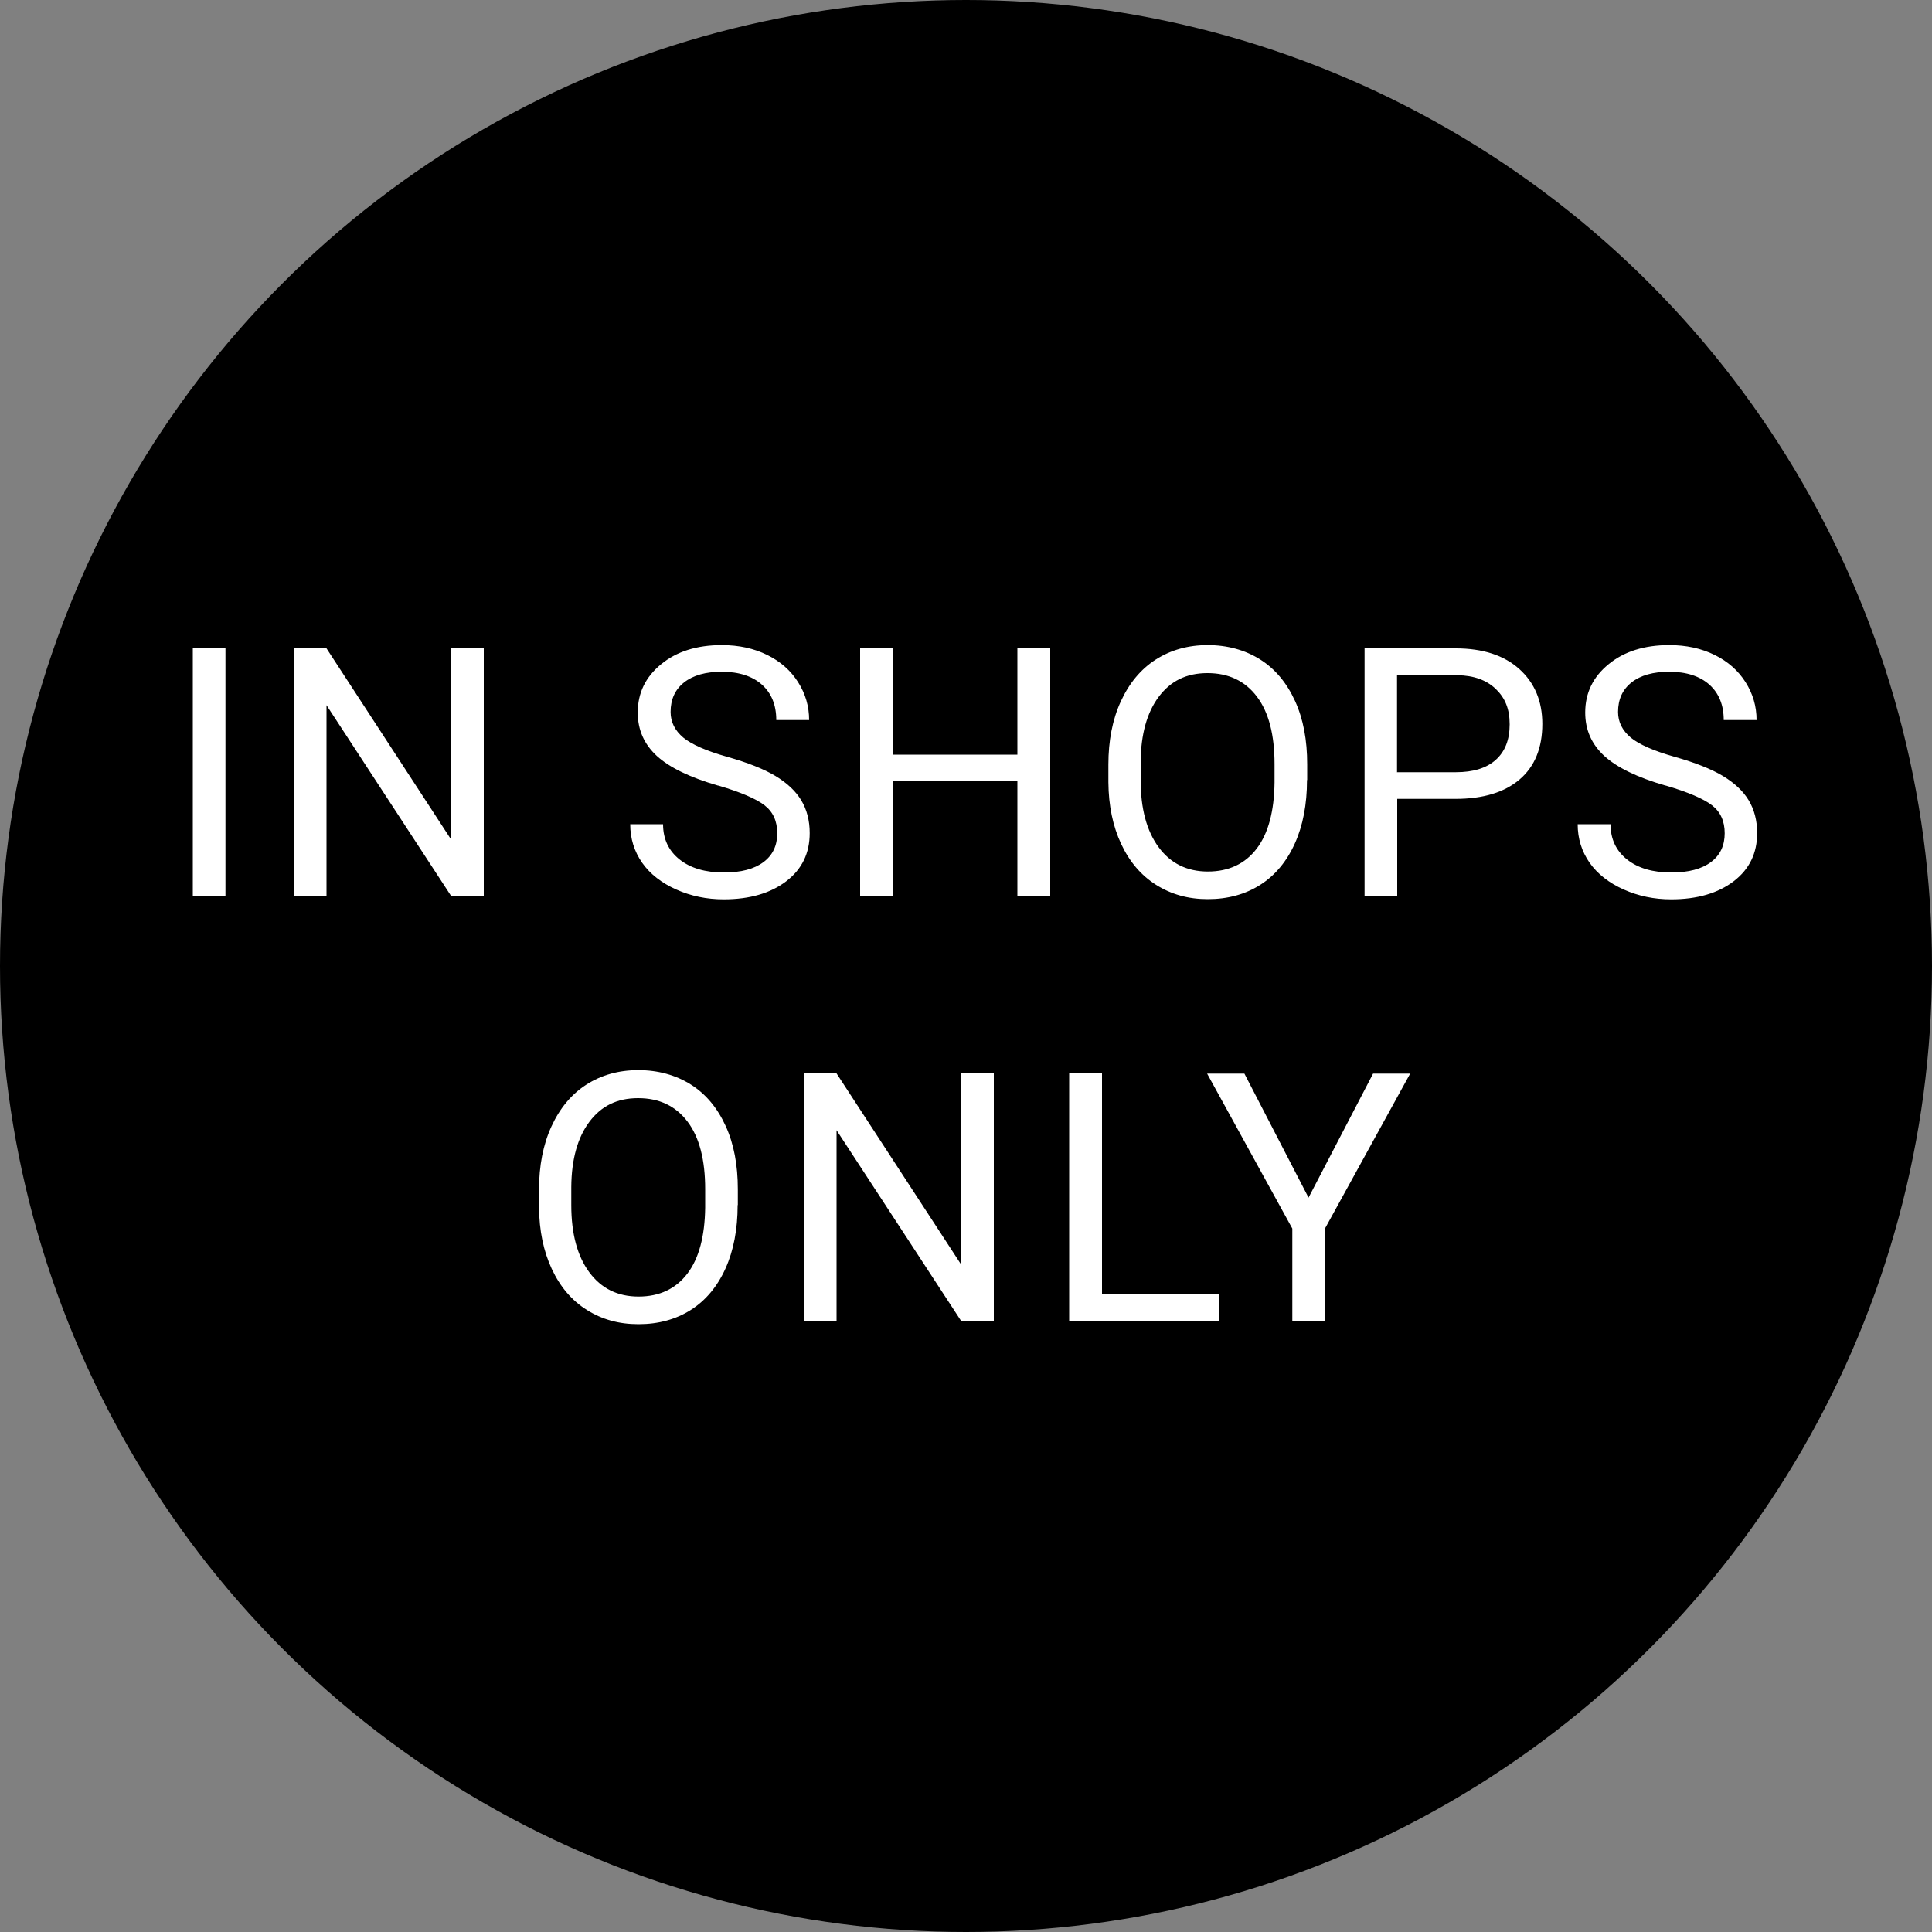
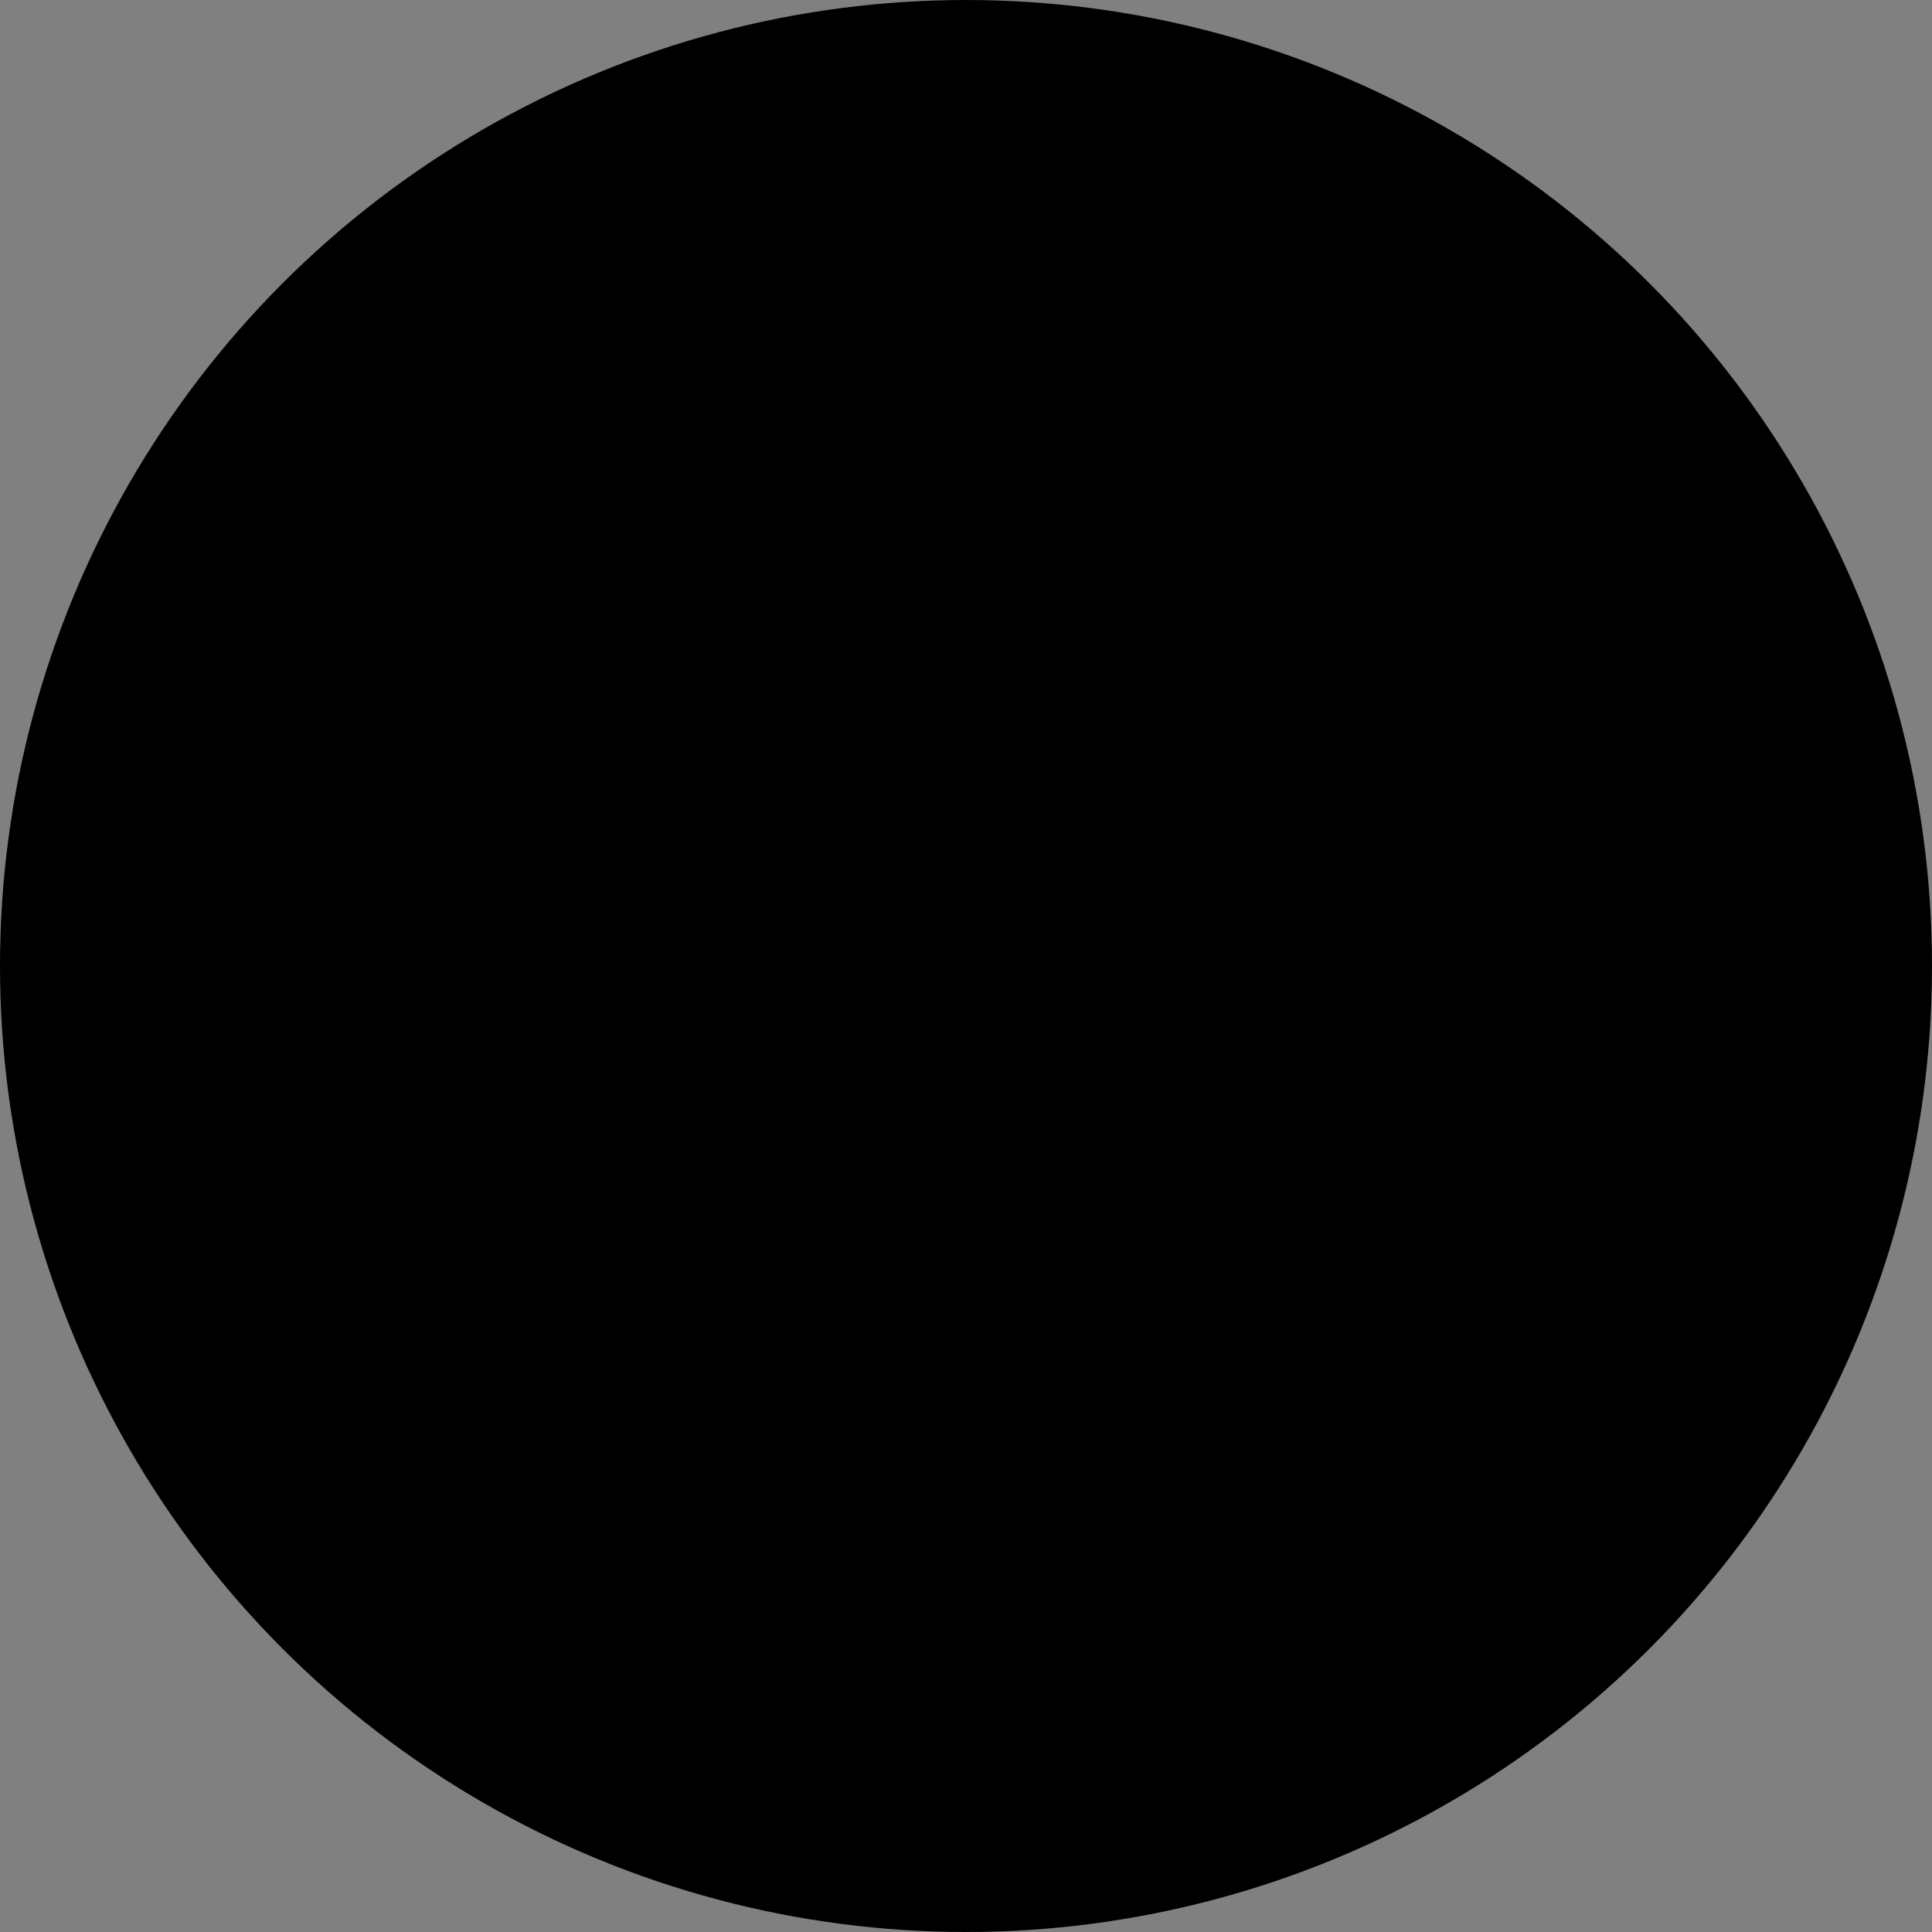
<svg xmlns="http://www.w3.org/2000/svg" id="Layer_2" data-name="Layer 2" viewBox="0 0 100 100">
  <rect x="0" y="0" width="100" height="100" fill="#808080" stroke="none" />
  <defs>
    <style>
      .cls-1, .cls-2 {
        stroke-width: 0px;
      }

      .cls-2 {
        fill: #fff;
      }
    </style>
  </defs>
  <g id="In_Shops_Only" data-name="In Shops Only">
    <circle class="cls-1" cx="50" cy="50" r="50" />
-     <path class="cls-2" d="M11.67,46.36h-1.69v-12.8h1.69v12.8ZM25.04,46.36h-1.7l-6.44-9.86v9.86h-1.7v-12.8h1.7l6.46,9.91v-9.91h1.68v12.8ZM37.16,40.66c-1.45-.42-2.5-.93-3.16-1.53-.66-.61-.99-1.35-.99-2.25,0-1.01.4-1.84,1.21-2.5.8-.66,1.85-.99,3.14-.99.88,0,1.66.17,2.35.51.69.34,1.22.81,1.6,1.41.38.6.57,1.25.57,1.96h-1.7c0-.78-.25-1.39-.74-1.83s-1.19-.67-2.08-.67c-.83,0-1.48.18-1.95.55-.47.37-.7.88-.7,1.53,0,.52.22.96.66,1.33.44.36,1.2.69,2.26.99,1.06.3,1.9.63,2.5.99.6.36,1.05.78,1.34,1.26.29.48.44,1.05.44,1.7,0,1.04-.4,1.87-1.21,2.49s-1.89.94-3.24.94c-.88,0-1.7-.17-2.46-.51s-1.35-.8-1.76-1.38c-.41-.59-.62-1.25-.62-2h1.7c0,.77.29,1.38.86,1.83.57.45,1.33.67,2.29.67.89,0,1.57-.18,2.05-.54s.71-.86.71-1.49-.22-1.11-.66-1.45-1.24-.68-2.39-1.02ZM54.36,46.36h-1.7v-5.92h-6.45v5.92h-1.69v-12.8h1.69v5.5h6.45v-5.5h1.7v12.8ZM67.65,40.38c0,1.25-.21,2.35-.63,3.28s-1.02,1.65-1.79,2.14-1.68.74-2.71.74-1.9-.25-2.68-.74-1.38-1.2-1.81-2.12-.65-1.98-.66-3.19v-.92c0-1.23.21-2.32.64-3.26s1.03-1.67,1.81-2.17,1.68-.75,2.69-.75,1.93.25,2.71.74,1.38,1.21,1.81,2.15.63,2.03.63,3.28v.81ZM65.97,39.55c0-1.52-.3-2.68-.91-3.49s-1.46-1.22-2.56-1.22-1.91.41-2.52,1.22-.93,1.94-.94,3.38v.94c0,1.47.31,2.63.93,3.47s1.47,1.26,2.55,1.26,1.93-.4,2.53-1.19.9-1.93.92-3.41v-.95ZM72.32,41.35v5.01h-1.69v-12.8h4.72c1.4,0,2.5.36,3.29,1.07s1.19,1.66,1.19,2.84c0,1.24-.39,2.2-1.17,2.87s-1.89,1.01-3.33,1.01h-3.02ZM72.32,39.97h3.03c.9,0,1.59-.21,2.07-.64.48-.43.72-1.04.72-1.84s-.24-1.37-.72-1.83c-.48-.46-1.14-.7-1.98-.71h-3.13v5.03ZM86.2,40.66c-1.45-.42-2.5-.93-3.16-1.53-.66-.61-.99-1.35-.99-2.25,0-1.01.4-1.84,1.21-2.5.8-.66,1.85-.99,3.14-.99.88,0,1.66.17,2.35.51.69.34,1.22.81,1.6,1.41.38.6.57,1.25.57,1.96h-1.7c0-.78-.25-1.39-.74-1.83s-1.19-.67-2.08-.67c-.83,0-1.48.18-1.95.55-.47.37-.7.88-.7,1.53,0,.52.22.96.66,1.33.44.36,1.2.69,2.26.99,1.06.3,1.9.63,2.5.99.6.36,1.05.78,1.34,1.26.29.48.44,1.05.44,1.7,0,1.04-.4,1.87-1.21,2.49s-1.89.94-3.24.94c-.88,0-1.7-.17-2.46-.51s-1.35-.8-1.76-1.38c-.41-.59-.62-1.25-.62-2h1.7c0,.77.29,1.38.86,1.83.57.45,1.33.67,2.29.67.89,0,1.57-.18,2.05-.54s.71-.86.71-1.49-.22-1.11-.66-1.45-1.24-.68-2.39-1.02ZM38.18,62.38c0,1.25-.21,2.35-.63,3.28s-1.02,1.65-1.79,2.14-1.68.74-2.71.74-1.9-.25-2.68-.74-1.38-1.2-1.81-2.12-.65-1.98-.66-3.19v-.92c0-1.23.21-2.32.64-3.26s1.03-1.67,1.81-2.17,1.68-.75,2.69-.75,1.93.25,2.71.74,1.38,1.21,1.81,2.15.63,2.03.63,3.28v.81ZM36.5,61.55c0-1.52-.3-2.68-.91-3.49s-1.46-1.22-2.56-1.22-1.91.41-2.52,1.22-.93,1.94-.94,3.38v.94c0,1.47.31,2.63.93,3.47s1.47,1.26,2.55,1.26,1.93-.4,2.53-1.19.9-1.93.92-3.41v-.95ZM51.44,68.36h-1.7l-6.44-9.86v9.86h-1.7v-12.8h1.7l6.46,9.91v-9.91h1.68v12.8ZM57.04,66.98h6.06v1.38h-7.76v-12.8h1.7v11.42ZM67.73,61.99l3.34-6.42h1.92l-4.41,8.02v4.77h-1.69v-4.77l-4.41-8.02h1.93l3.32,6.42Z" />
  </g>
</svg>